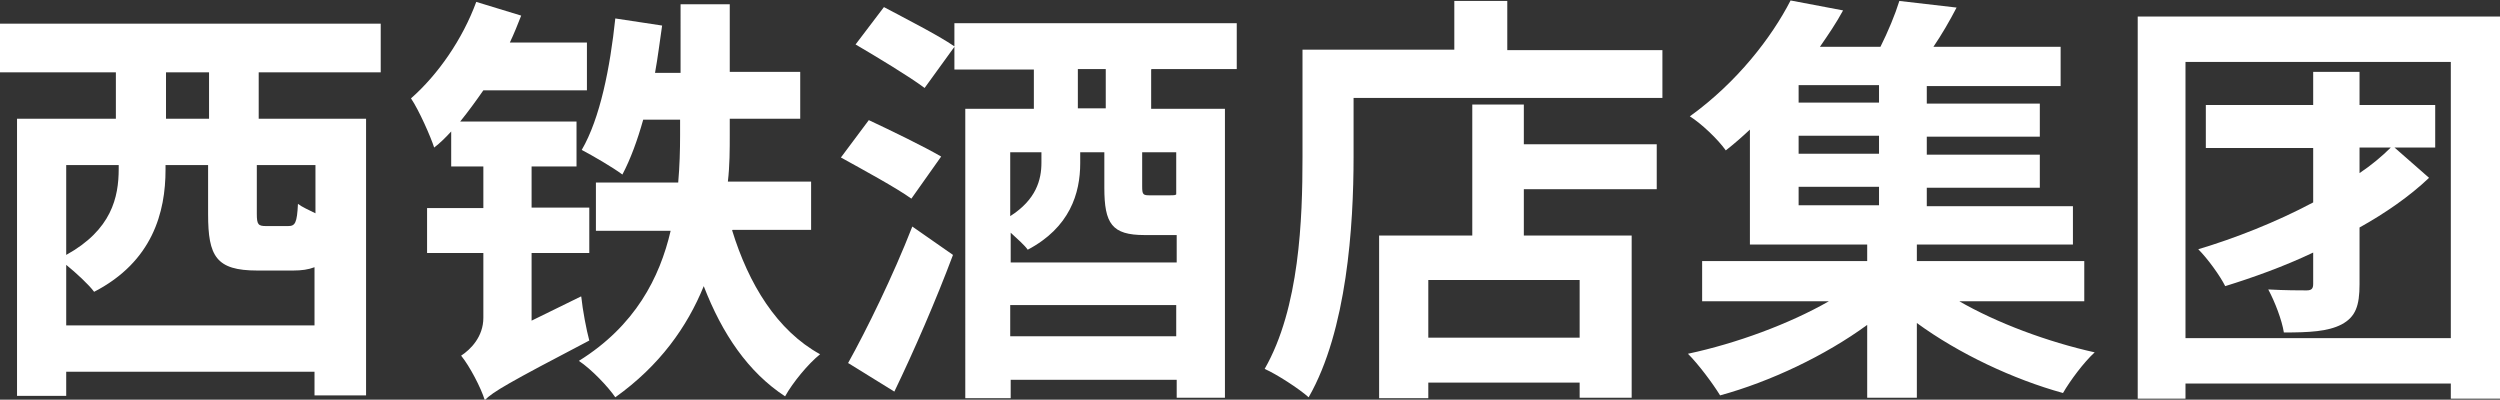
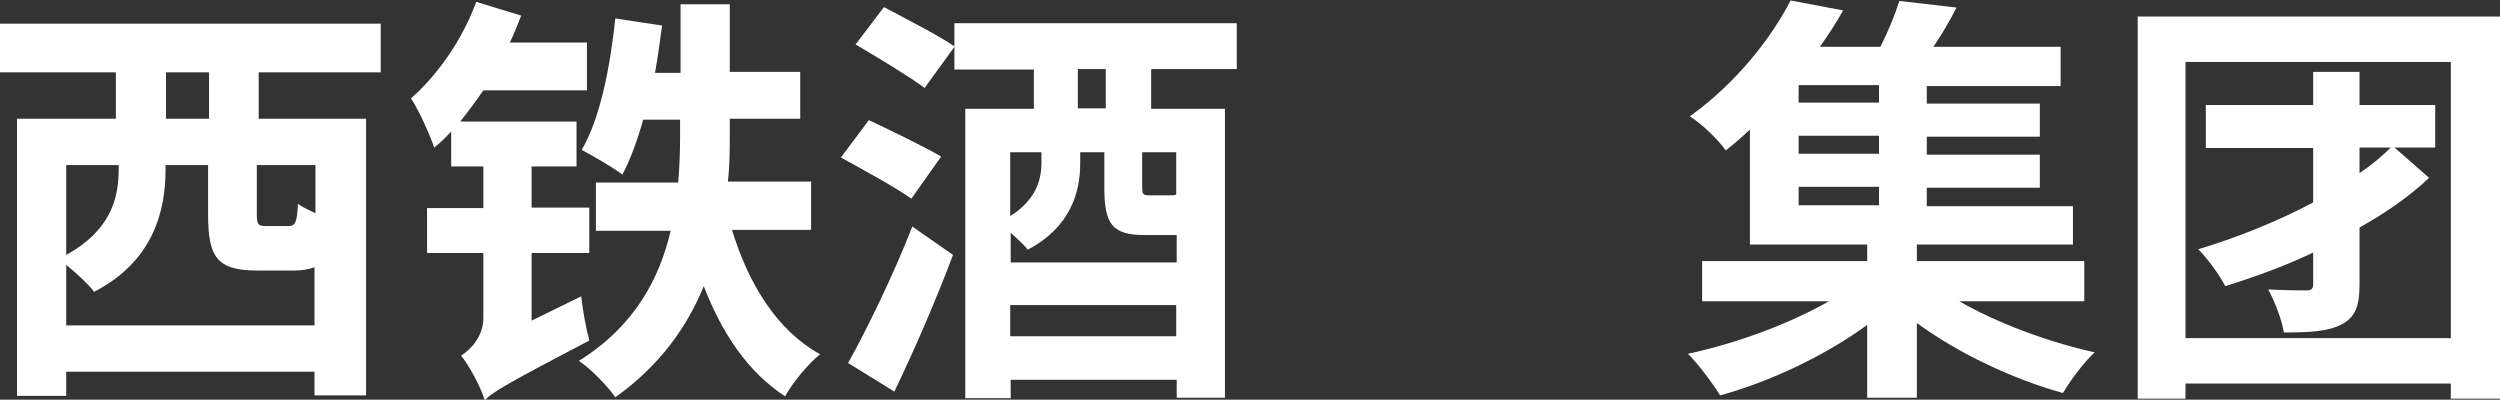
<svg xmlns="http://www.w3.org/2000/svg" id="_レイヤー_2" width="52.86" height="8.45" viewBox="0 0 52.86 8.45">
  <rect x="0" y="0" width="52.86" height="8.45" fill="#333333" stroke="none" />
  <defs>
    <style>.cls-1{fill:#fff;}</style>
  </defs>
  <g id="_レイヤー_1-2">
    <path class="cls-1" d="m5.47,1.53v.98h2.27v5.85h-1.09v-.5H1.4v.51H.36V2.51h2.09v-.98H0V.5h8.05v1.03h-2.57Zm1.18,5.36v-1.24c-.13.05-.27.07-.45.07h-.76c-.87,0-1.04-.3-1.04-1.19v-1.04h-.9v.1c0,.89-.27,1.94-1.51,2.58-.11-.15-.38-.4-.59-.57v1.28h5.26ZM1.4,3.49v1.9c.96-.53,1.11-1.22,1.11-1.82v-.08h-1.11Zm3.02-1.96h-.91v.98h.91v-.98Zm2.24,1.96h-1.23v1.03c0,.23.03.26.2.26h.46c.15,0,.19-.06.21-.47.09.07.23.13.37.2v-1.02Z" />
    <path class="cls-1" d="m12.29,6.27c.03.29.11.71.17.93-1.72.9-2.03,1.08-2.21,1.26-.08-.26-.32-.72-.5-.94.2-.13.47-.4.47-.8v-1.37h-1.19v-.95h1.19v-.88h-.68v-.74c-.12.13-.23.24-.36.34-.07-.22-.32-.79-.49-1.04.57-.5,1.09-1.25,1.38-2.04l.95.29c-.07.18-.15.38-.24.57h1.63v1.01h-2.19c-.16.23-.32.45-.49.66h2.46v.95h-.95v.87h1.22v.96h-1.22v1.43l1.04-.51Zm3.19-1.4c.35,1.14.95,2.12,1.86,2.62-.25.2-.58.6-.74.89-.78-.51-1.33-1.32-1.72-2.33-.35.86-.93,1.68-1.87,2.35-.15-.22-.5-.59-.77-.77,1.19-.74,1.71-1.76,1.94-2.75h-1.58v-1.02h1.74c.03-.34.04-.68.04-1v-.33h-.78c-.12.43-.27.84-.44,1.16-.2-.15-.63-.4-.86-.52.39-.67.6-1.74.71-2.78l.99.15c-.05.34-.09.67-.15,1h.54V.09h1.04v1.43h1.49v.99h-1.49v.33c0,.32,0,.66-.04,1h1.76v1.02h-1.66Z" />
    <path class="cls-1" d="m19.27,4.2c-.32-.23-1.02-.61-1.49-.87l.59-.79c.47.22,1.17.56,1.53.77l-.63.89Zm-1.34,3.48c.39-.7.95-1.84,1.36-2.89l.86.6c-.36.96-.82,2.02-1.24,2.89l-.97-.6Zm6.41-6.21v.83h1.56v6.11h-1.02v-.38h-3.51v.39h-.96V2.3h1.45v-.83h-1.68v-.48l-.63.87c-.32-.24-1-.65-1.46-.92l.6-.79c.45.24,1.14.59,1.49.83v-.49h5.97v.97h-1.8Zm-.14,3.5c-.69,0-.85-.24-.85-1v-.75h-.51v.23c0,.64-.22,1.36-1.11,1.83-.06-.09-.22-.23-.36-.36v.63h3.51v-.58h-.68Zm-2.84-1.75v1.35c.55-.35.66-.77.66-1.13v-.22h-.66Zm3.51,3.89v-.66h-3.51v.66h3.51Zm-1.49-5.65h-.59v.83h.59v-.83Zm1.49,1.76h-.72v.72c0,.18.02.19.17.19h.41c.08,0,.12,0,.14-.02v-.89Z" />
-     <path class="cls-1" d="m35.15,1.05v1.02h-6.53v1.25c0,1.45-.14,3.67-.95,5.08-.2-.18-.68-.49-.93-.6.74-1.29.8-3.18.8-4.47V1.05h3.21V.02h1.12v1.04h3.28Zm-2.93,2h2.81v.95h-2.81v.98h2.28v3.43h-1.1v-.32h-3.2v.33h-1.04v-3.44h1.97v-2.77h1.09v.85Zm1.18,2.87h-3.2v1.22h3.2v-1.22Z" />
    <path class="cls-1" d="m41.41,6.36c.81.47,1.89.87,2.88,1.09-.23.21-.52.6-.67.86-1.05-.29-2.2-.83-3.09-1.48v1.58h-1.05v-1.54c-.89.65-2.05,1.2-3.11,1.49-.16-.26-.46-.66-.68-.88,1.03-.22,2.14-.63,2.98-1.11h-2.68v-.85h3.49v-.35h-2.48v-2.43c-.16.15-.33.3-.51.44-.17-.24-.52-.57-.76-.72,1-.72,1.73-1.67,2.13-2.45l1.11.21c-.14.26-.31.51-.49.77h1.28c.16-.32.31-.68.4-.97l1.21.14c-.15.29-.32.58-.49.83h2.69v.83h-2.83v.37h2.39v.7h-2.39v.38h2.39v.7h-2.39v.39h3.09v.81h-3.3v.35h3.54v.85h-2.66Zm-1.68-4.56h-1.7v.37h1.7v-.37Zm0,1.07h-1.7v.38h1.7v-.38Zm-1.7,1.47h1.7v-.39h-1.7v.39Z" />
    <path class="cls-1" d="m52.86.35v8.08h-1.04v-.32h-5.61v.32h-1.01V.35h7.66Zm-1.04,6.81V1.31h-5.61v5.84h5.61Zm-.33-4.04h-.86l.73.64c-.41.39-.93.75-1.47,1.05v1.2c0,.45-.08.69-.38.85-.29.15-.68.17-1.22.17-.04-.26-.19-.65-.33-.91.35.02.69.02.81.02.11,0,.14-.04.14-.14v-.66c-.63.3-1.28.53-1.86.71-.11-.22-.37-.58-.57-.78.77-.23,1.64-.57,2.43-.99v-1.15h-2.27v-.91h2.27v-.7h.98v.7h1.6v.91Zm-1.6.54c.24-.16.47-.35.66-.54h-.66v.54Z" />
  </g>
</svg>